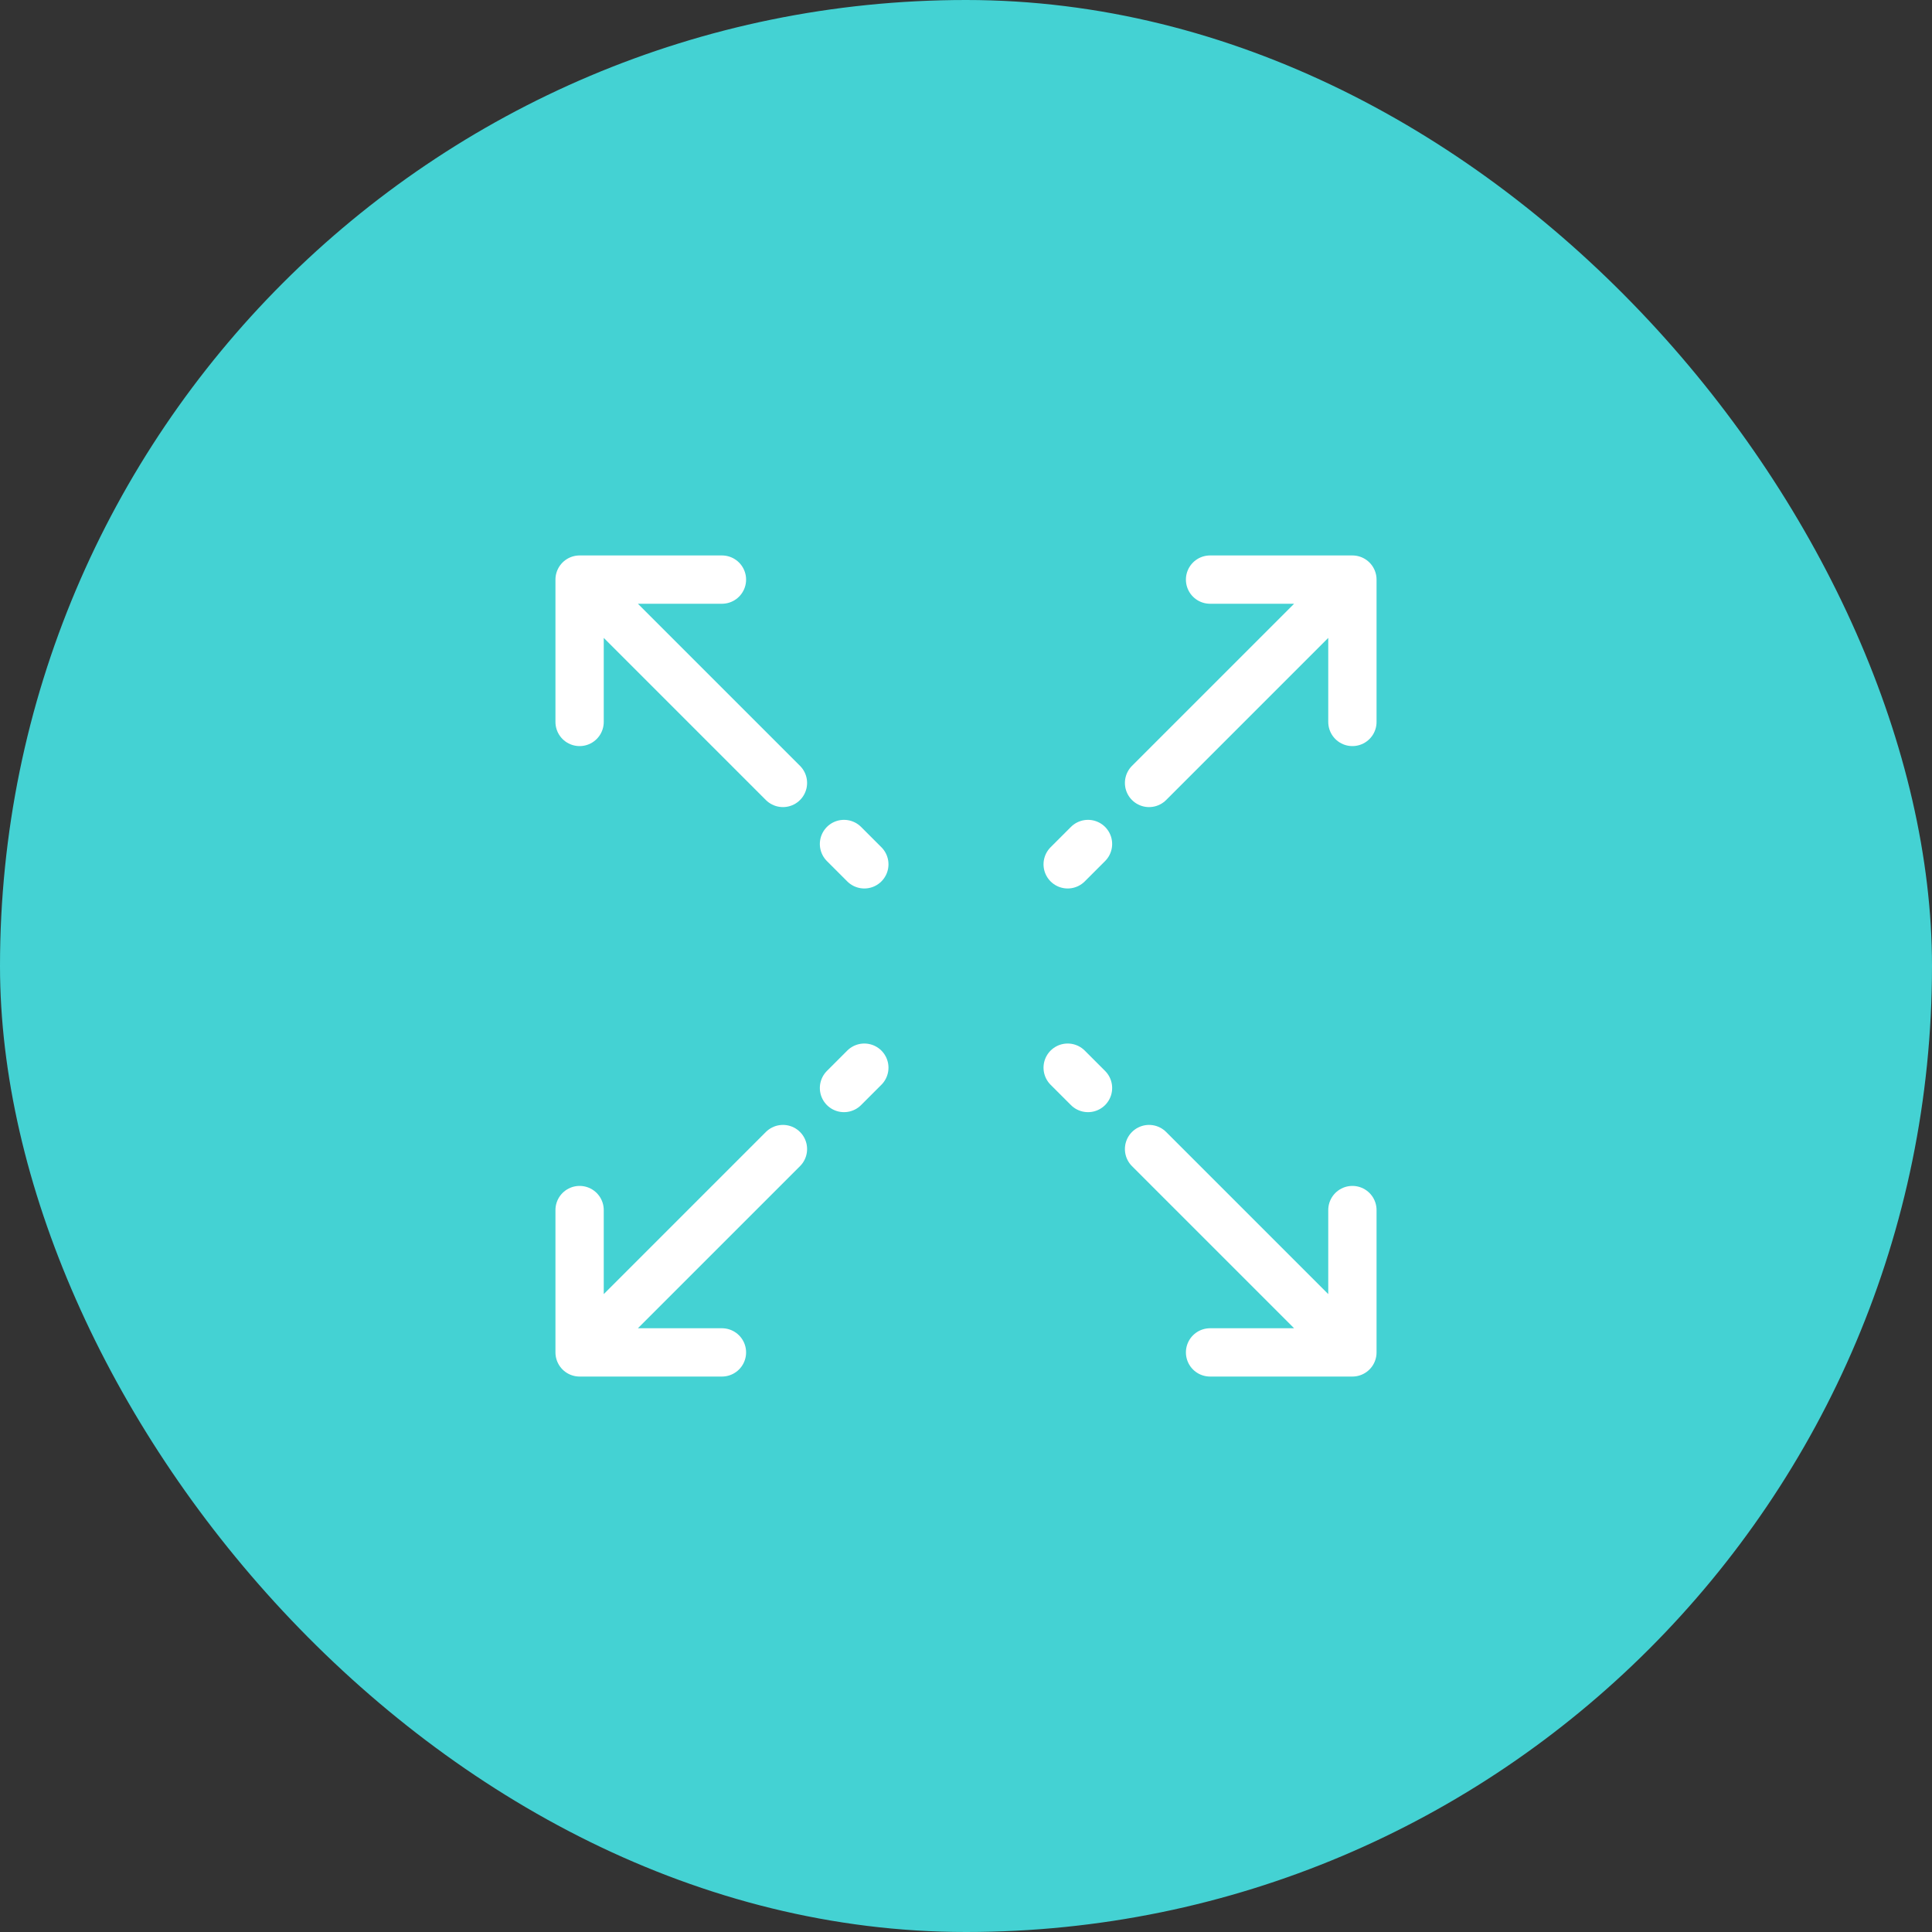
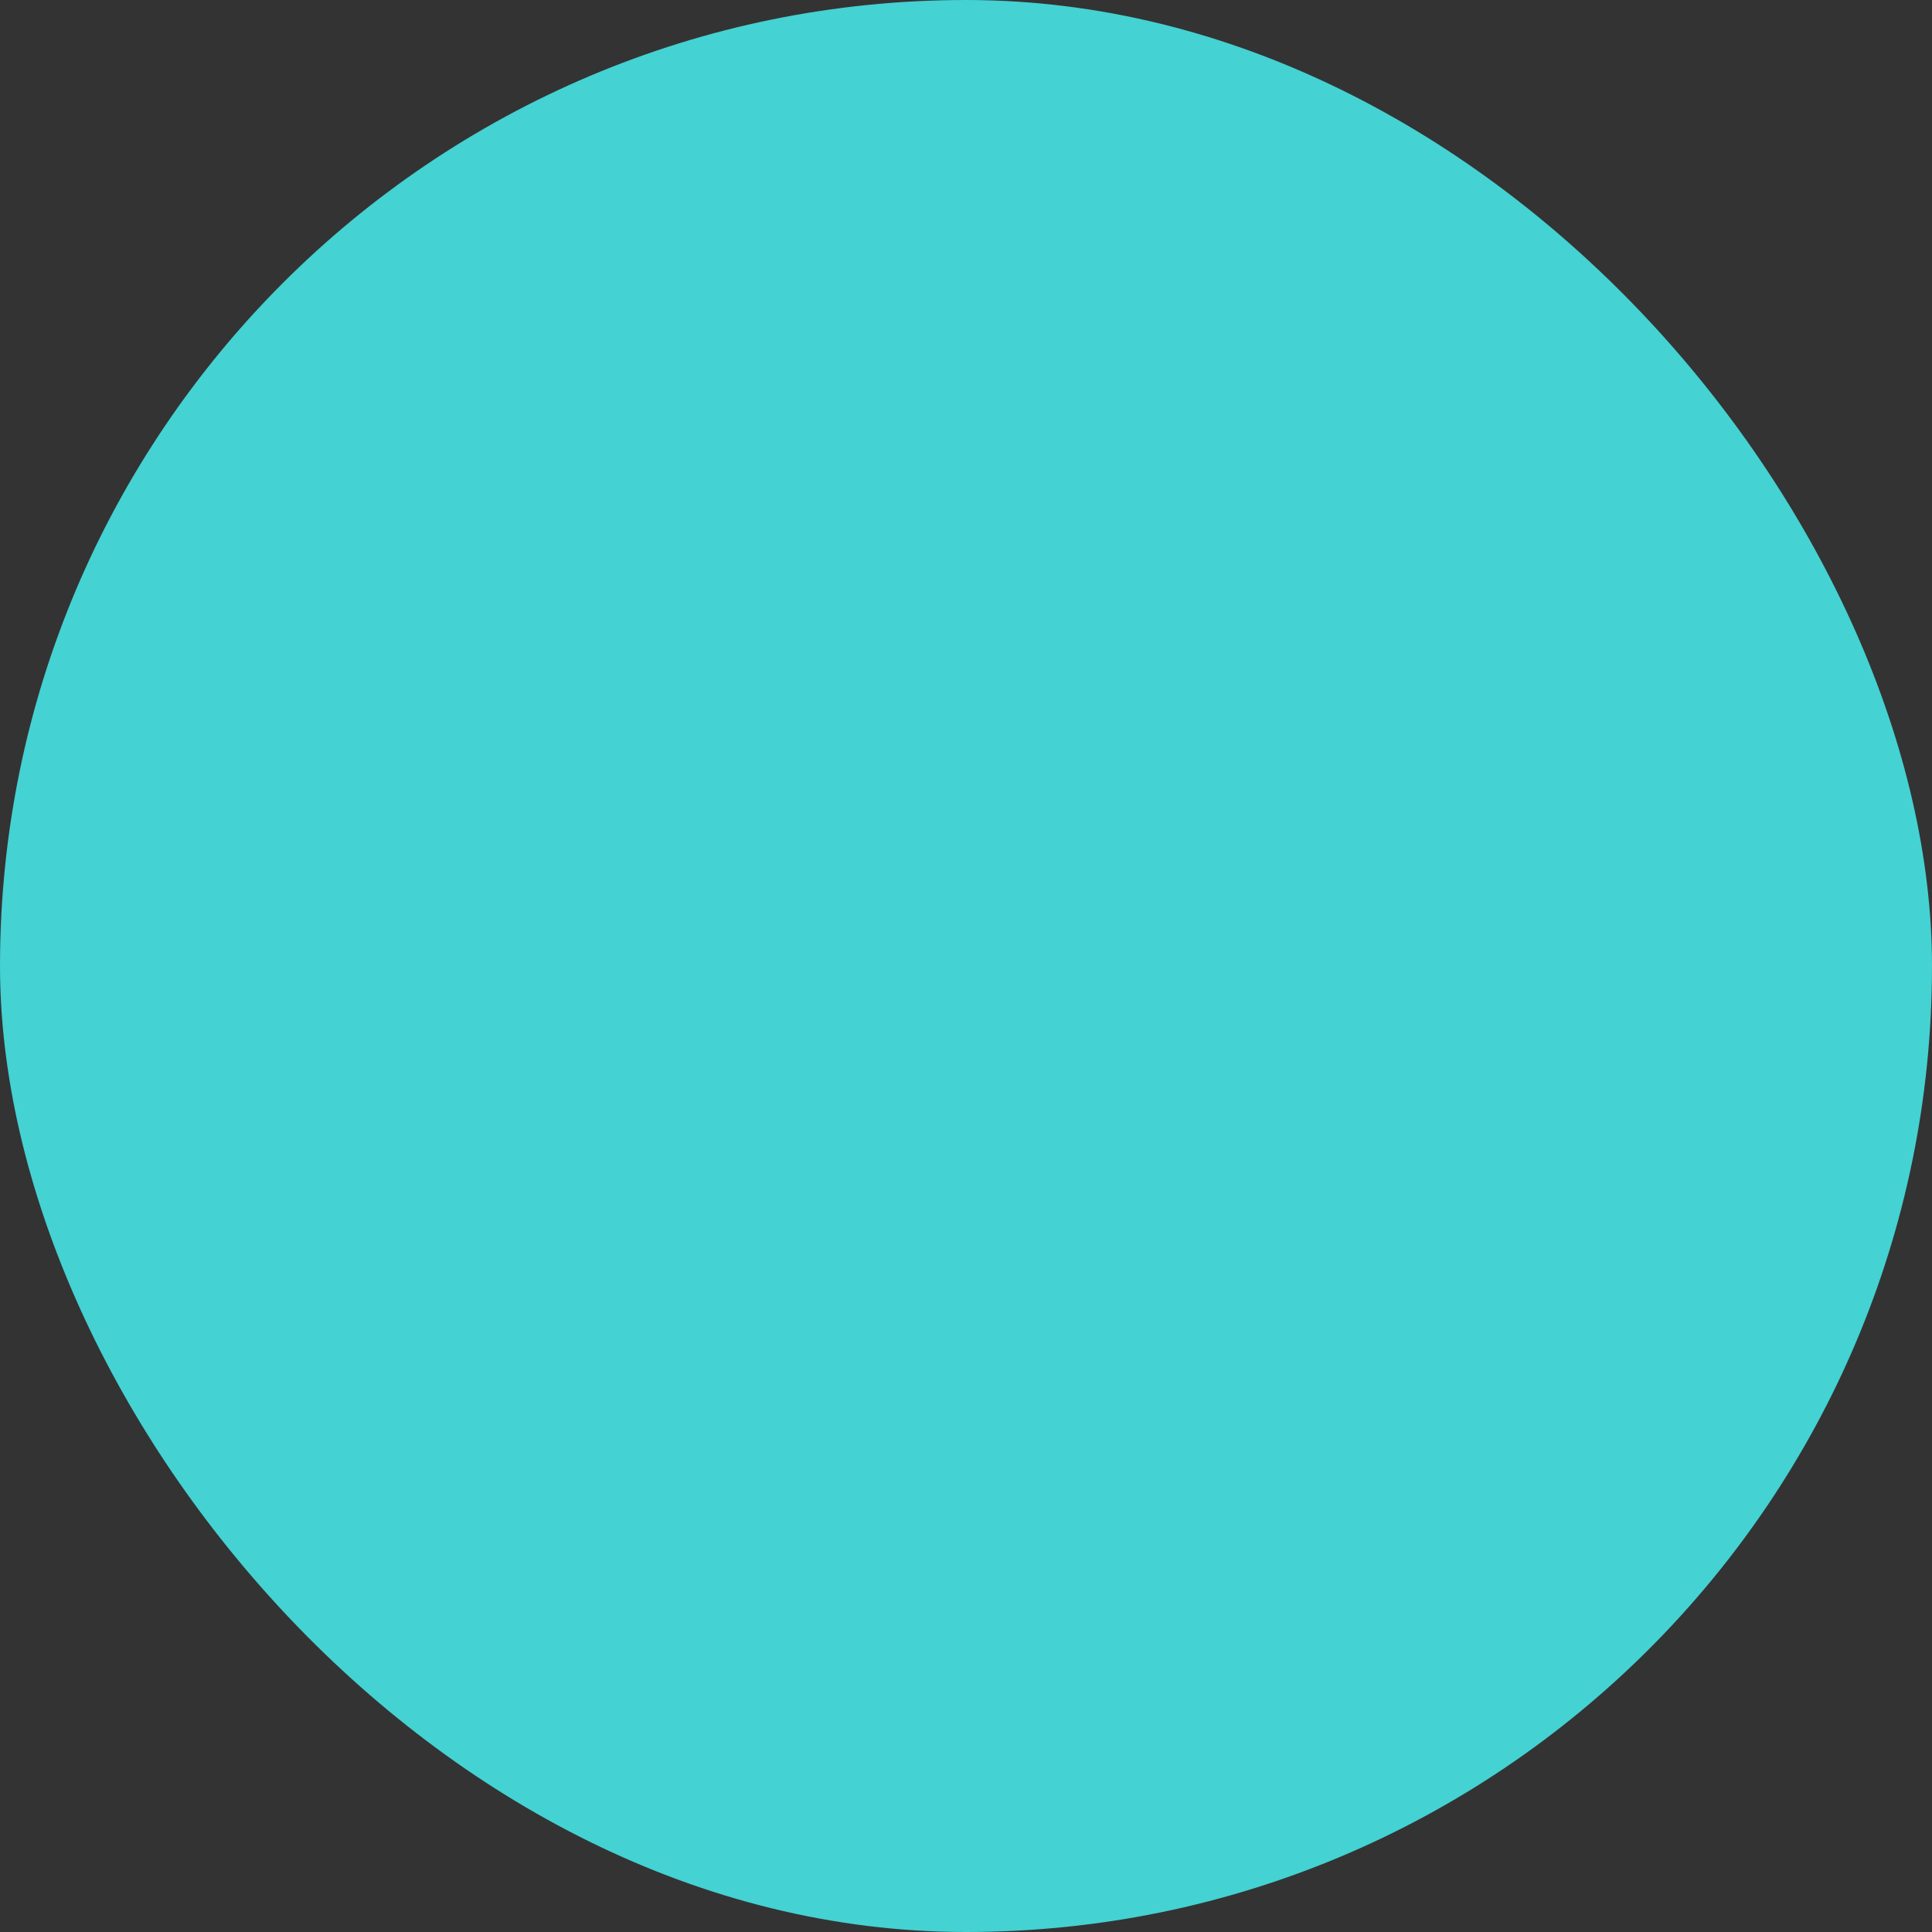
<svg xmlns="http://www.w3.org/2000/svg" width="40" height="40" viewBox="0 0 40 40" fill="none">
  <rect x="0" y="0" width="40" height="40" fill="#333333" stroke="none" />
  <rect width="40" height="40" rx="20" fill="#44D2D3" />
-   <path d="M23.79 23.79L28 28M28 28H25.053M28 28V25.053M22.105 22.105L22.526 22.526M16.21 23.79L12 28M12 28H14.947M12 28V25.053M17.895 22.105L17.474 22.526M23.79 16.21L28 12M28 12H25.053M28 12V14.947M22.105 17.895L22.526 17.474M16.21 16.21L12 12M12 12H14.947M12 12V14.947M17.895 17.895L17.474 17.474" stroke="white" stroke-linecap="round" stroke-linejoin="round" />
</svg>